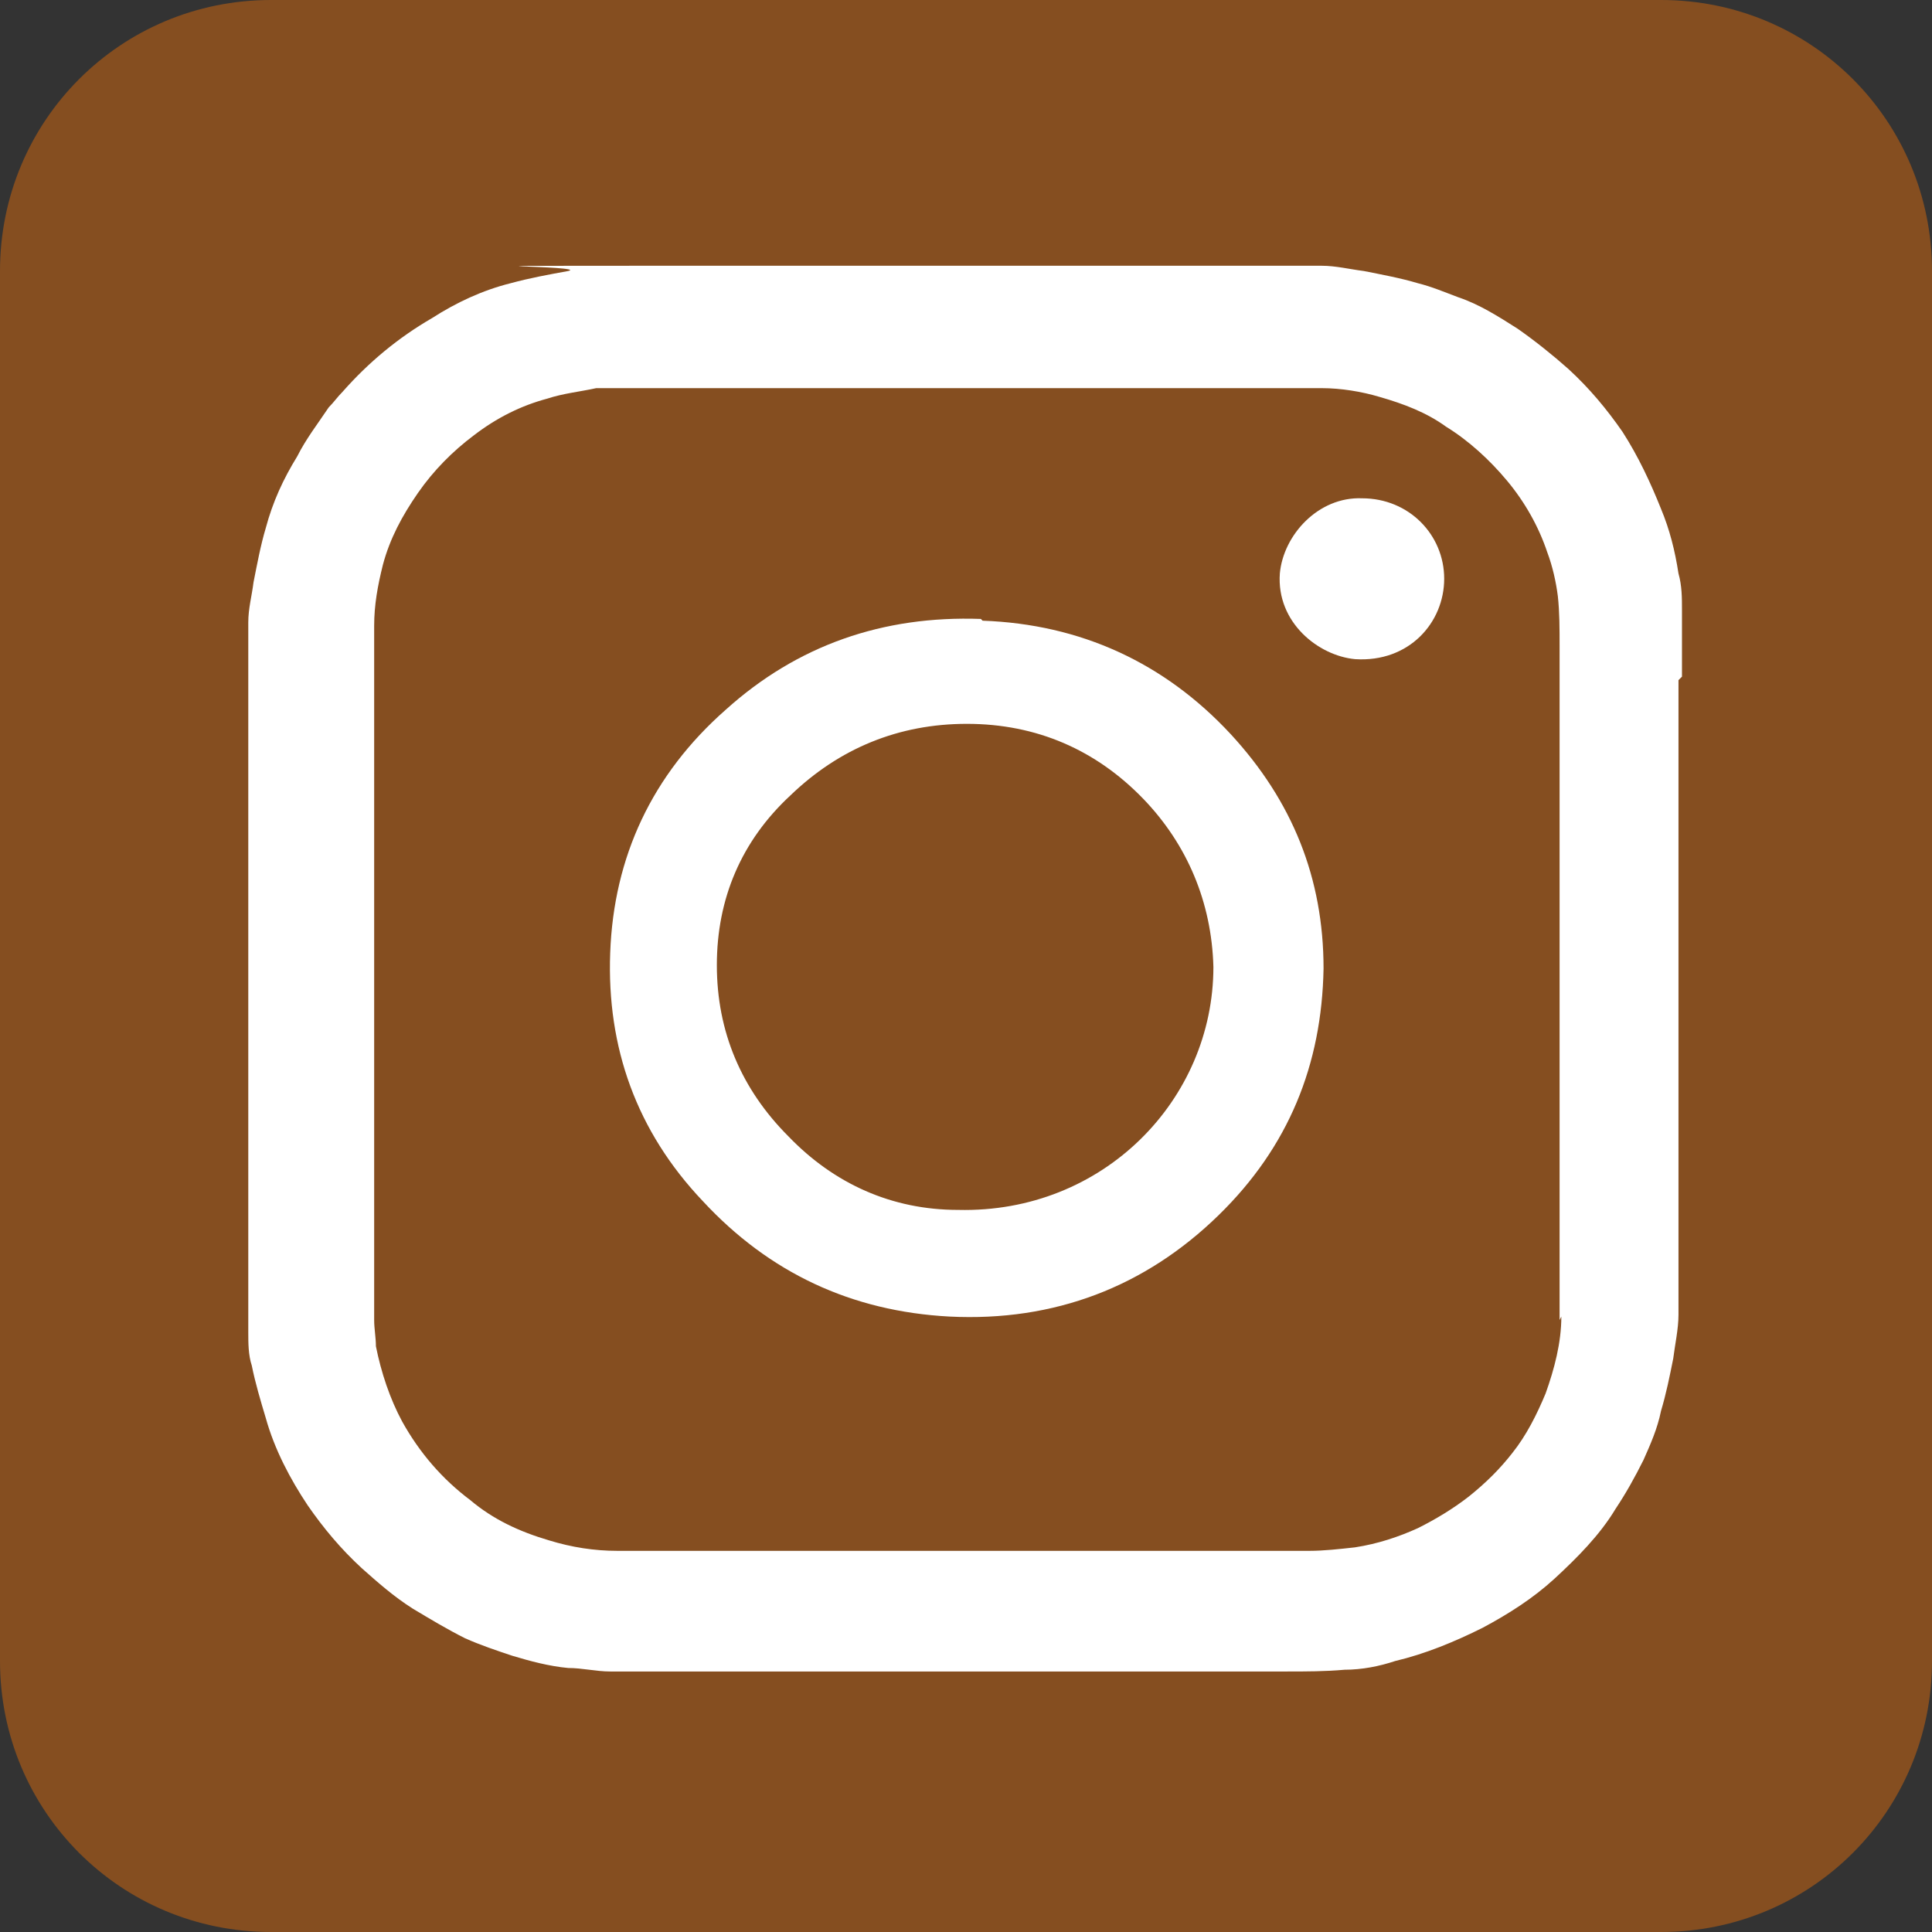
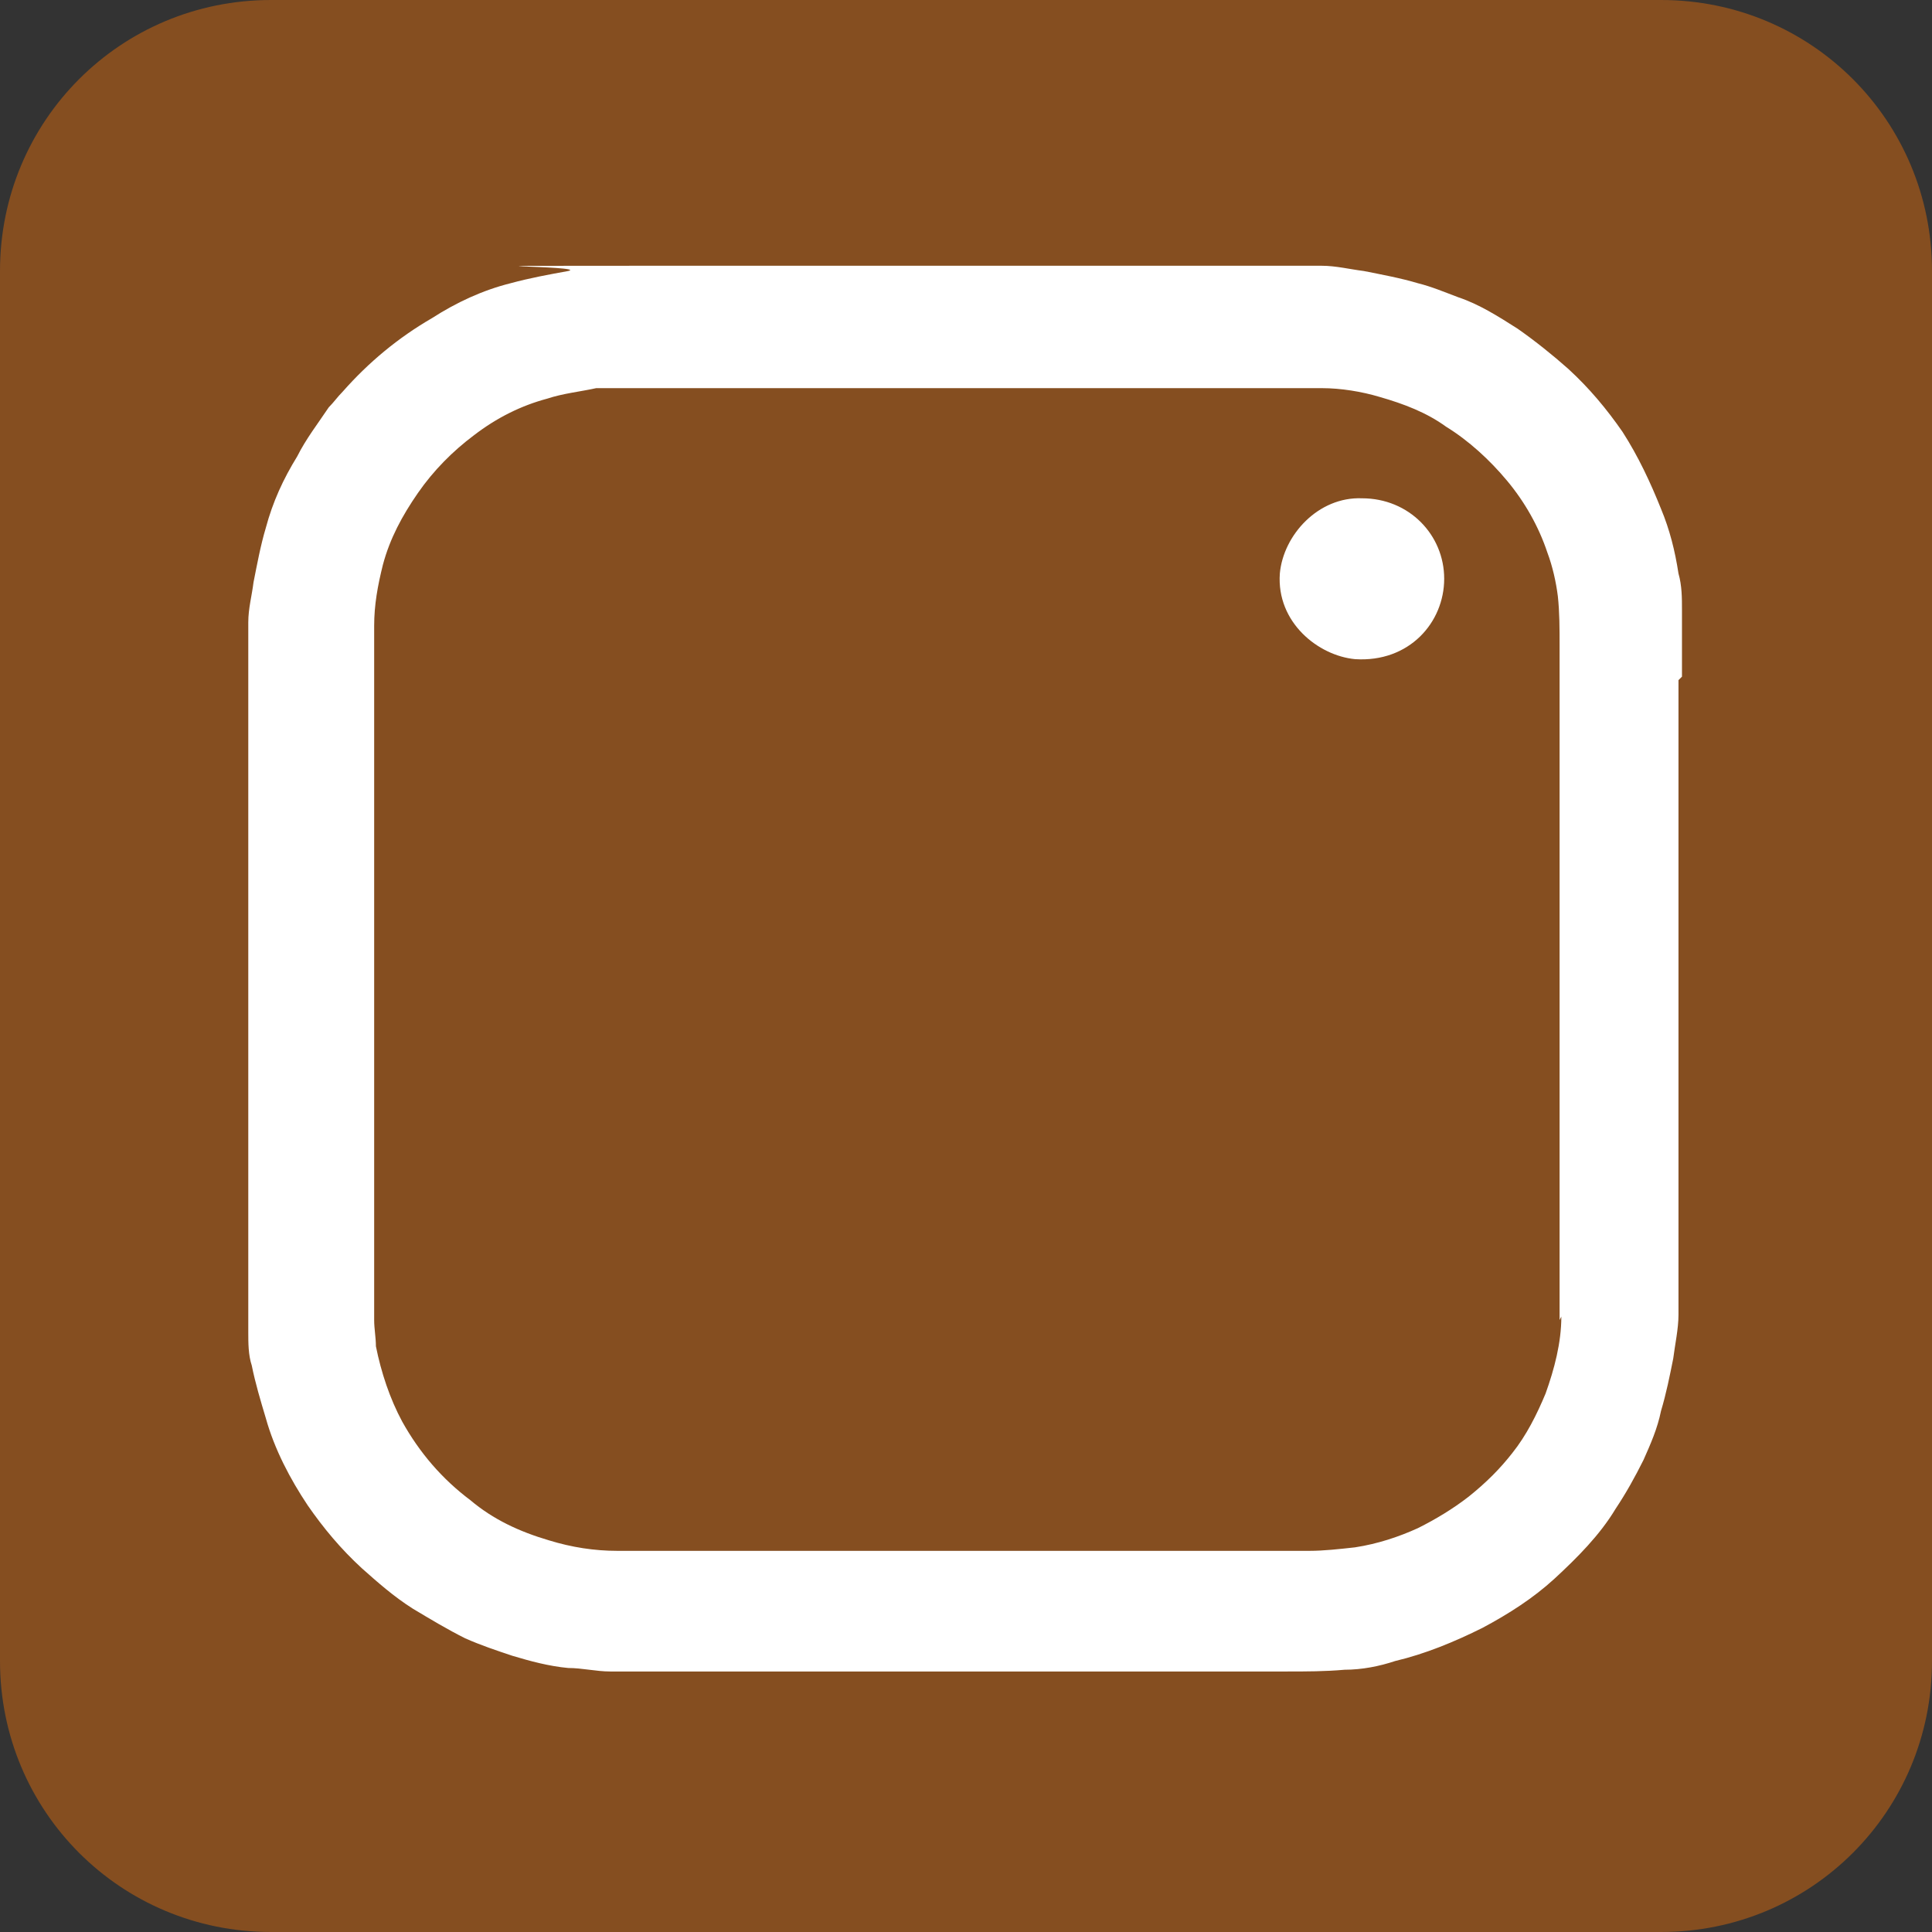
<svg xmlns="http://www.w3.org/2000/svg" version="1.1" id="Layer_1" x="0px" y="0px" viewBox="0 0 110.5 110.5" style="enable-background:new 0 0 110.5 110.5;" xml:space="preserve">
  <rect x="0" y="0" width="110.5" height="110.5" fill="#333333" stroke="none" />
  <style type="text/css">
	.st0{fill:#854E20;}
	.st1{fill:#FFFFFF;}
</style>
  <g>
    <path class="st0" d="M95,110.5H15.5C6.9,110.5,0,103.6,0,95V15.5C0,6.9,6.9,0,15.5,0H95c8.6,0,15.5,6.9,15.5,15.5V95   C110.5,103.6,103.6,110.5,95,110.5" />
    <path class="st1" d="M89.3,75.3c0,1.5-0.4,3-0.9,4.4c-0.5,1.2-1.1,2.4-1.9,3.4C85.8,84,85,84.8,84,85.6c-0.9,0.7-1.9,1.3-2.9,1.8   c-1.1,0.5-2.3,0.9-3.6,1.1c-0.9,0.1-1.8,0.2-2.6,0.2c-13.2,0-26.4,0-39.6,0c-1.3,0-2.6-0.2-3.9-0.6c-1.7-0.5-3.2-1.2-4.5-2.3   c-1.6-1.2-2.9-2.7-3.9-4.5c-0.7-1.3-1.2-2.8-1.5-4.3c0-0.5-0.1-1-0.1-1.5c0-13.2,0-26.5,0-39.7c0-1.2,0.2-2.3,0.5-3.5   c0.4-1.5,1.1-2.8,2-4.1s2-2.4,3.2-3.3c1.3-1,2.7-1.7,4.2-2.1c0.9-0.3,1.9-0.4,2.8-0.6c0.3,0,0.6,0,0.9,0c6.8,0,13.6,0,20.4,0   s13.5,0,20.2,0c1.1,0,2.3,0.2,3.3,0.5c1.4,0.4,2.7,0.9,3.8,1.7c1.3,0.8,2.5,1.9,3.5,3.1c1,1.2,1.8,2.6,2.3,4.1   c0.3,0.8,0.5,1.7,0.6,2.5c0.1,0.9,0.1,1.9,0.1,2.8c0,12.9,0,25.7,0,38.6 M96.2,38.7c0-1.3,0-2.5,0-3.8c0-0.7,0-1.4-0.2-2.1   c-0.2-1.3-0.5-2.5-1-3.7c-0.6-1.5-1.3-3-2.2-4.4c-0.9-1.3-1.9-2.5-3.1-3.6c-0.9-0.8-1.9-1.6-2.9-2.3c-1.1-0.7-2.2-1.4-3.4-1.8   c-0.8-0.3-1.5-0.6-2.3-0.8c-1-0.3-2.1-0.5-3.1-0.7c-0.8-0.1-1.6-0.3-2.4-0.3c-13.1,0-26.2,0-39.3,0s-2.5,0-3.8,0.3   c-1.1,0.2-2.2,0.4-3.3,0.7c-1.6,0.4-3.1,1.1-4.5,2c-1.9,1.1-3.6,2.5-5.1,4.2c-0.3,0.3-0.5,0.6-0.8,0.9c-0.6,0.9-1.3,1.8-1.8,2.8   c-0.8,1.3-1.4,2.6-1.8,4.1c-0.3,1-0.5,2.1-0.7,3.1c-0.1,0.8-0.3,1.5-0.3,2.3c0,6.6,0,13.3,0,19.9l0,0c0,6.9,0,13.8,0,20.7   c0,0.6,0,1.3,0.2,1.9c0.2,1,0.5,2,0.8,3c0.5,1.8,1.4,3.5,2.4,5c0.9,1.3,1.9,2.5,3.1,3.6c0.9,0.8,1.8,1.6,2.9,2.3c1,0.6,2,1.2,3,1.7   c0.9,0.4,1.8,0.7,2.7,1c1,0.3,2.1,0.6,3.2,0.7c0.8,0,1.6,0.2,2.4,0.2c12.9,0,25.8,0,38.7,0c1.1,0,2.2,0,3.3-0.1c1,0,2-0.2,2.9-0.5   c1.7-0.4,3.4-1.1,5-1.9c1.5-0.8,2.9-1.7,4.1-2.8c1.3-1.2,2.6-2.5,3.5-4c0.6-0.9,1.1-1.8,1.6-2.8c0.4-0.9,0.8-1.8,1-2.8   c0.3-1,0.5-2,0.7-3c0.1-0.8,0.3-1.7,0.3-2.5c0-12.1,0-24.2,0-36.3" />
-     <path class="st1" d="M54.8,69.2c-3.8,0-7.1-1.5-9.7-4.2c-2.7-2.7-4.1-6-4.1-9.8s1.4-7.1,4.2-9.7c2.8-2.7,6.2-4.1,10.1-4.1   c4,0,7.4,1.5,10.1,4.3c2.5,2.6,3.9,5.9,4,9.6C69.4,62.9,63.1,69.4,54.8,69.2 M56.1,35.4c-5.6-0.2-10.5,1.5-14.6,5.2   c-4.2,3.7-6.4,8.4-6.6,13.9c-0.2,5.4,1.5,10.2,5.3,14.2c3.8,4.1,8.5,6.3,14.1,6.6c6,0.3,11.2-1.7,15.4-5.8c4-3.9,5.9-8.6,6-14.1   c0-5.2-1.8-9.6-5.3-13.4c-3.8-4.1-8.6-6.3-14.2-6.5" />
    <path class="st1" d="M77.9,28.5c-2.5-0.1-4.5,2.1-4.7,4.3c-0.2,2.8,2.2,4.7,4.3,4.9c3.1,0.2,5.1-2.1,5.1-4.6S80.6,28.5,77.9,28.5" />
  </g>
</svg>